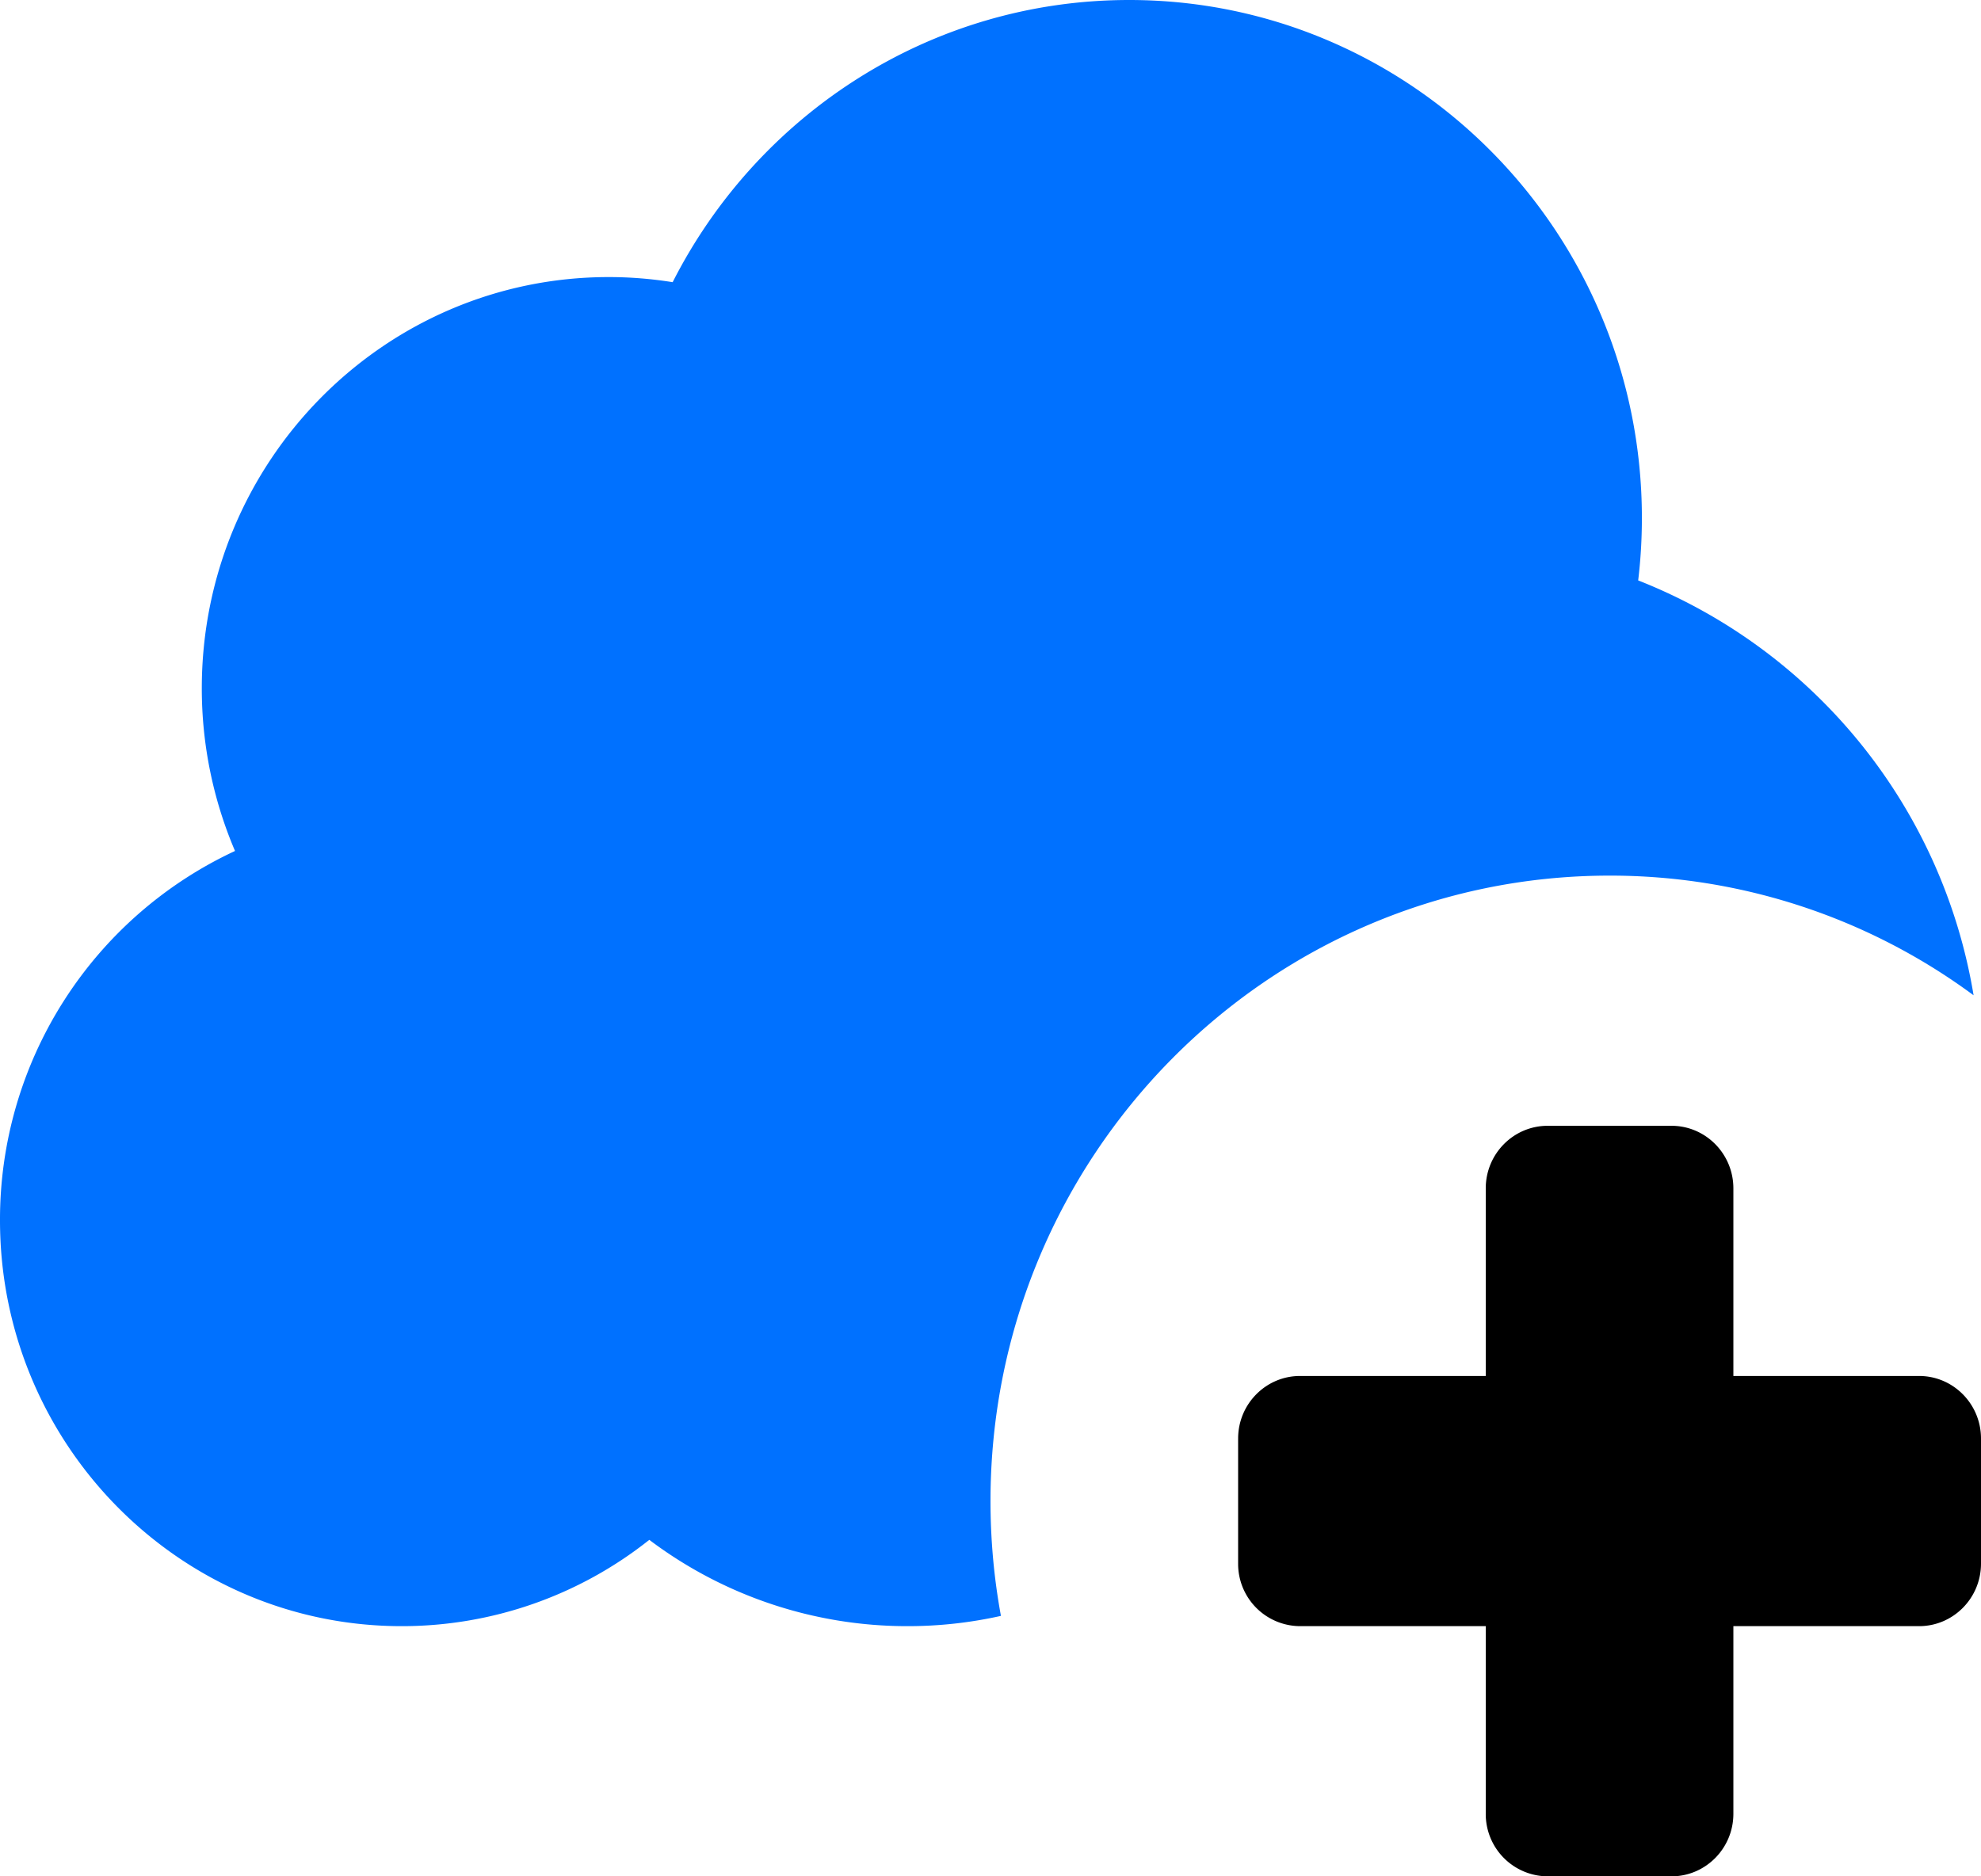
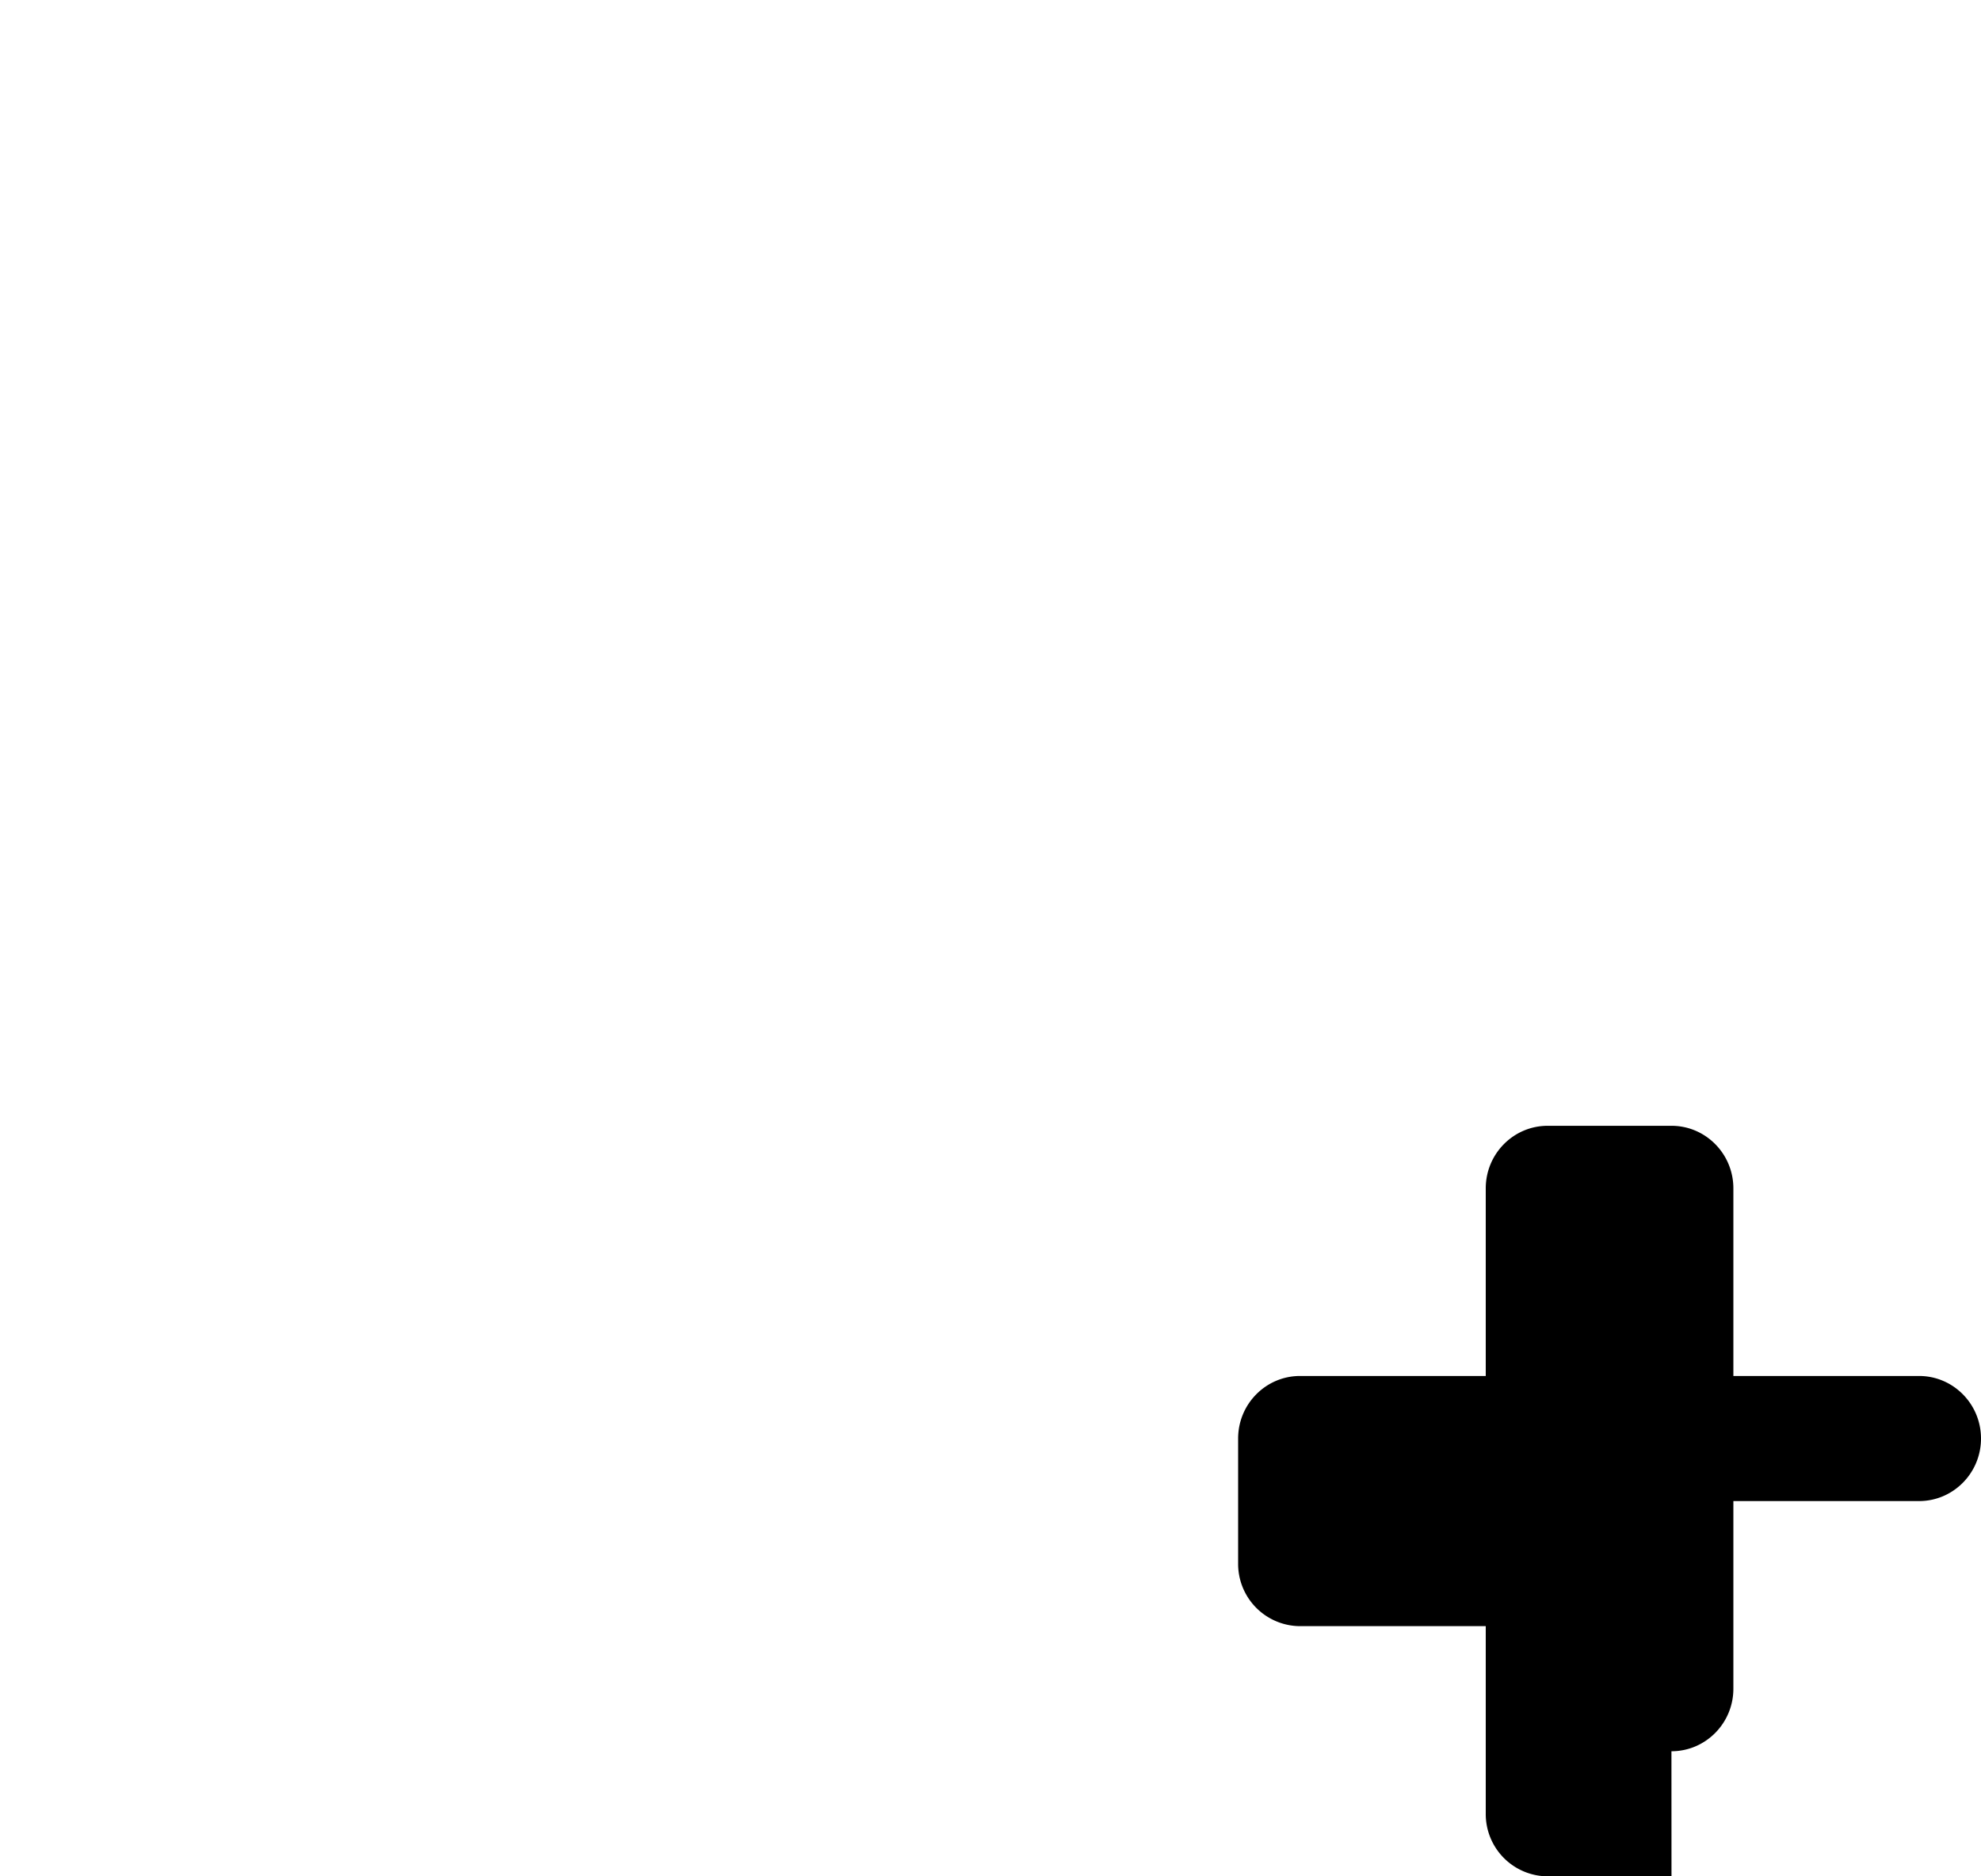
<svg xmlns="http://www.w3.org/2000/svg" viewBox="0 0 38 36" fill="none">
-   <path fill-rule="evenodd" clip-rule="evenodd" d="M19.2 31.003a8.181 8.181 0 01-1.794.197 8.215 8.215 0 01-4.951-1.656 7.625 7.625 0 01-4.75 1.656C3.453 31.2 0 27.71 0 23.414a7.8 7.8 0 014.508-7.087 7.942 7.942 0 01-.637-3.122c0-4.354 3.499-7.889 7.807-7.889.415 0 .826.034 1.225.098C14.533 2.201 17.843 0 21.66 0c5.427 0 9.835 4.452 9.835 9.938 0 .406-.024.807-.071 1.198a10.378 10.378 0 016.434 7.96 11.722 11.722 0 00-6.983-2.296C24.32 16.8 19 22.176 19 28.8c0 .754.069 1.49.2 2.203z" fill="#0071FF" />
-   <path fill-rule="evenodd" clip-rule="evenodd" d="M32.063 36h-2.376a1.194 1.194 0 01-1.187-1.2v-3.6h-3.563A1.194 1.194 0 0123.75 30v-2.4c0-.662.532-1.2 1.188-1.2H28.5v-3.6c0-.662.532-1.2 1.188-1.2h2.375c.655 0 1.187.538 1.187 1.2v3.6h3.563c.655 0 1.187.538 1.187 1.2V30c0 .662-.532 1.2-1.188 1.2H33.25v3.6c0 .662-.532 1.2-1.188 1.2z" fill="#000" />
+   <path fill-rule="evenodd" clip-rule="evenodd" d="M32.063 36h-2.376a1.194 1.194 0 01-1.187-1.2v-3.6h-3.563A1.194 1.194 0 0123.75 30v-2.4c0-.662.532-1.2 1.188-1.2H28.5v-3.6c0-.662.532-1.2 1.188-1.2h2.375c.655 0 1.187.538 1.187 1.2v3.6h3.563c.655 0 1.187.538 1.187 1.2c0 .662-.532 1.2-1.188 1.2H33.25v3.6c0 .662-.532 1.2-1.188 1.2z" fill="#000" />
</svg>